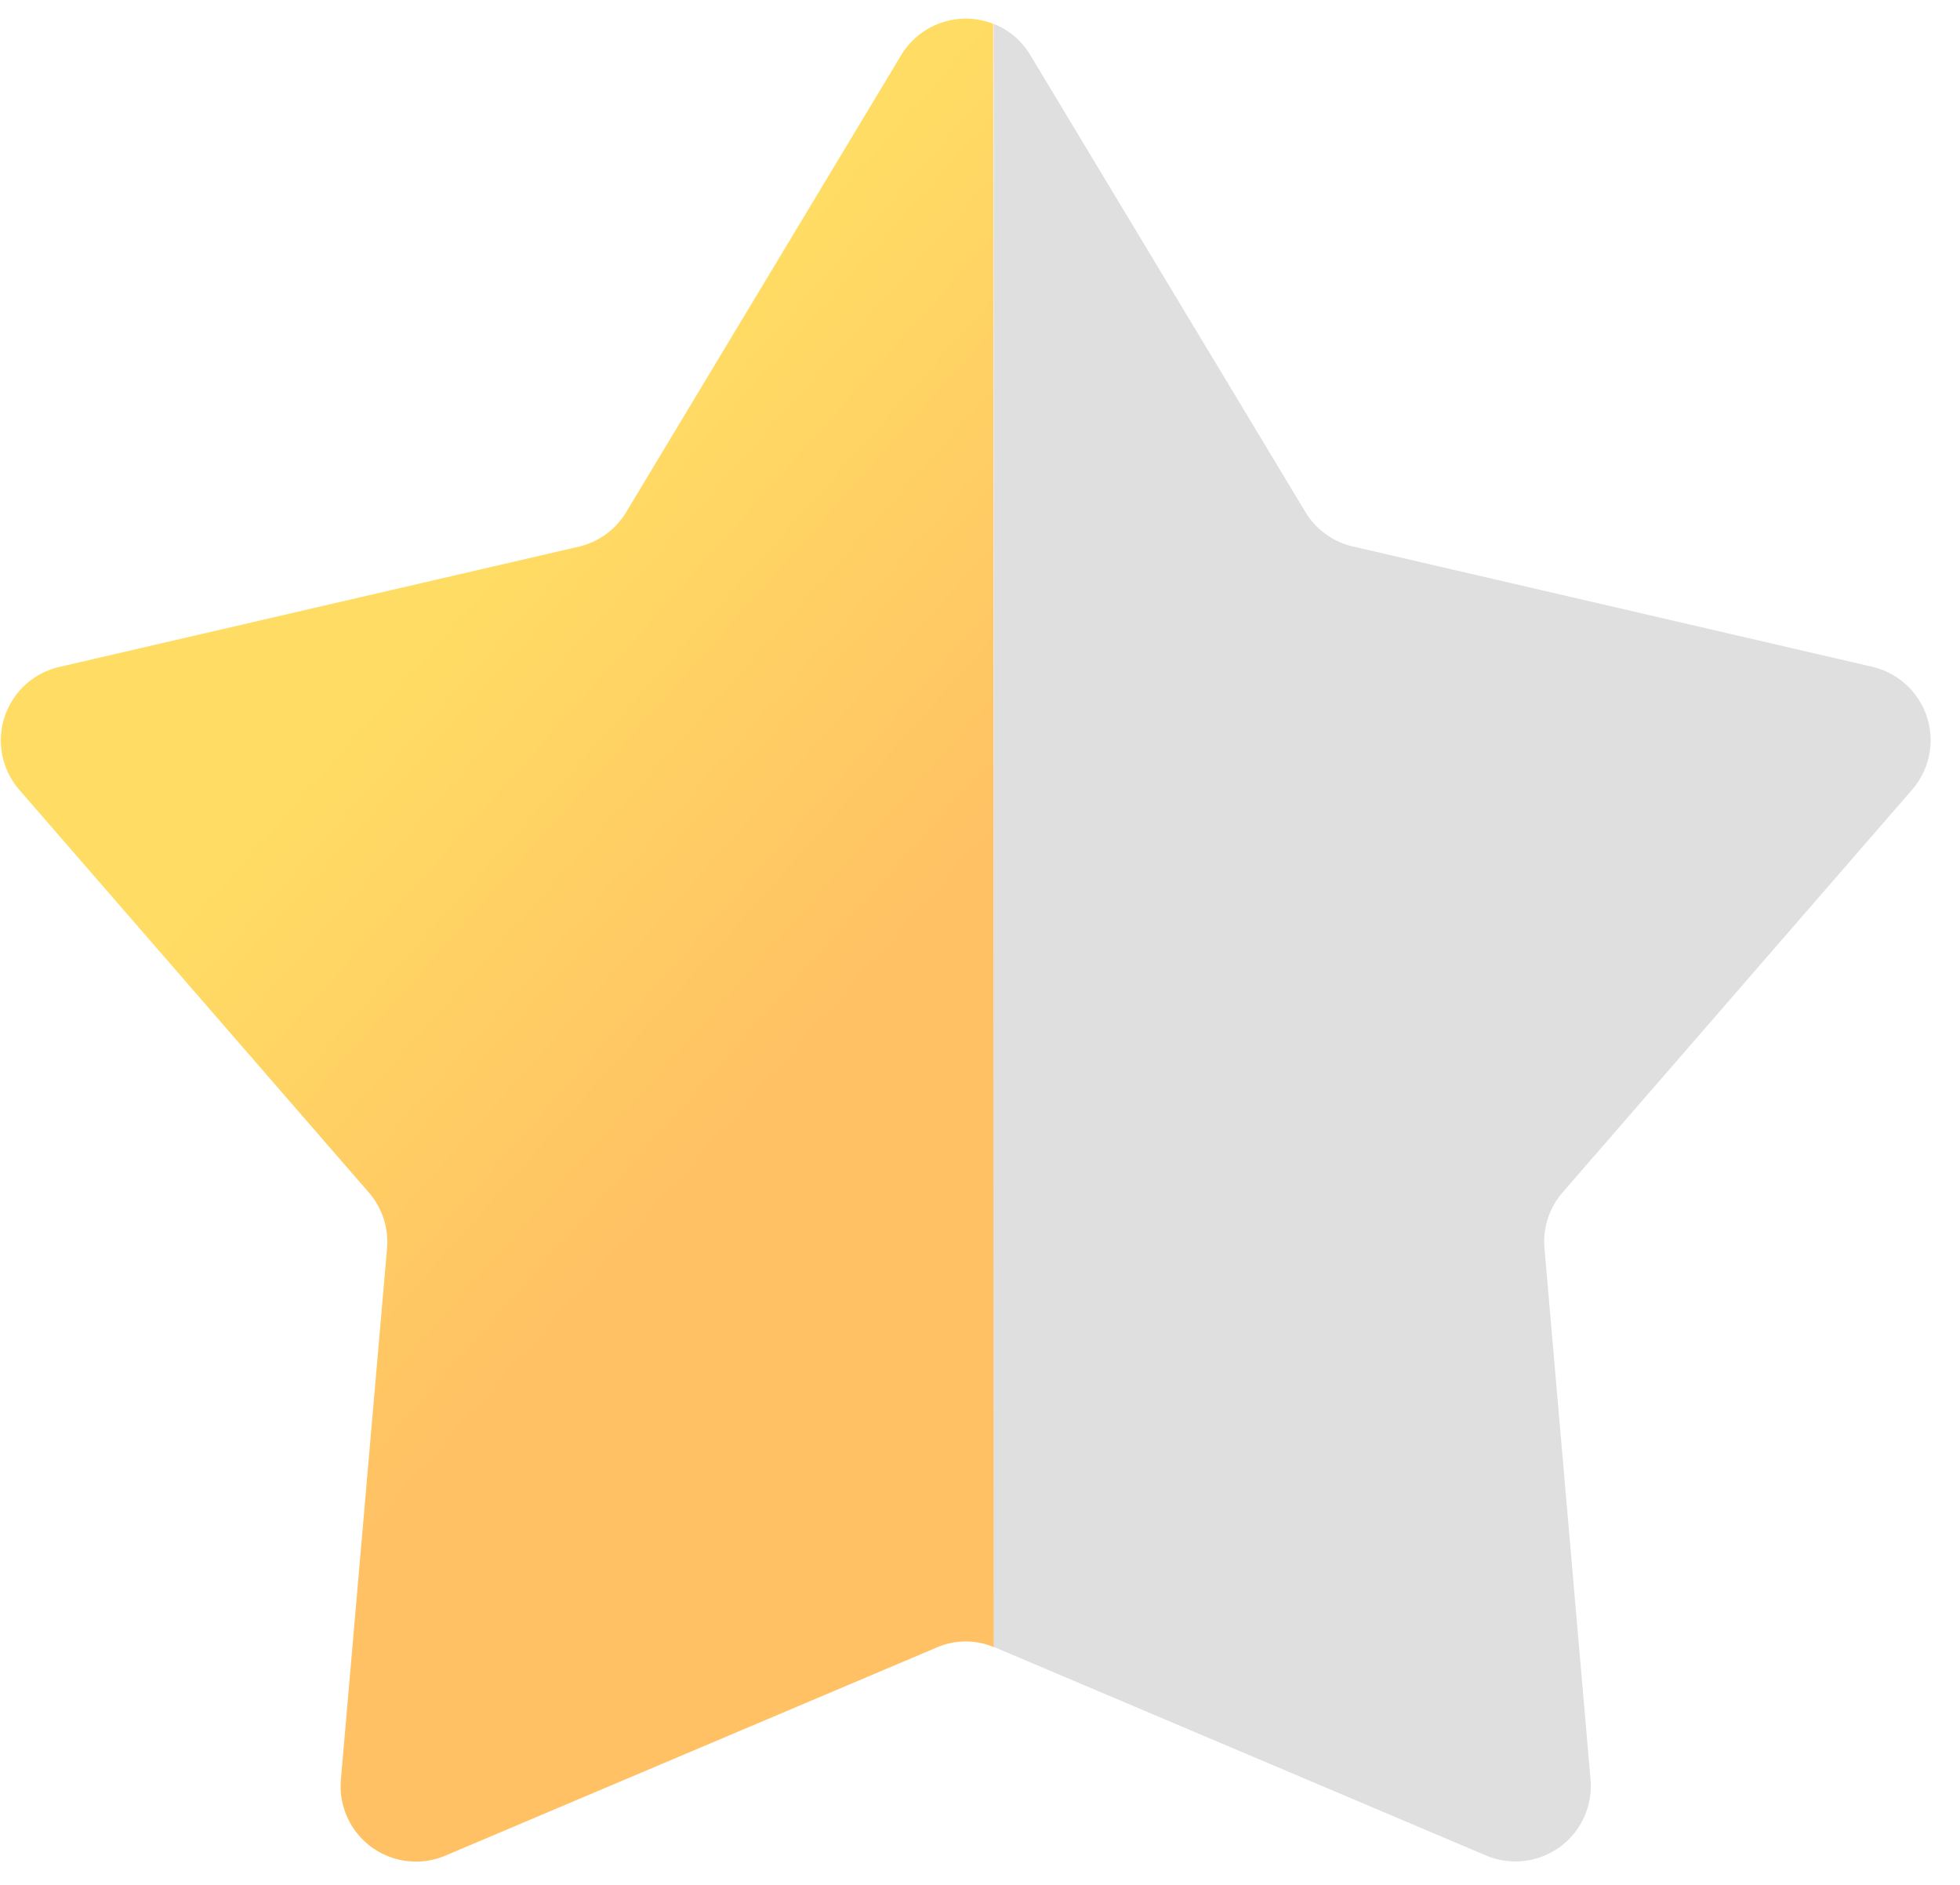
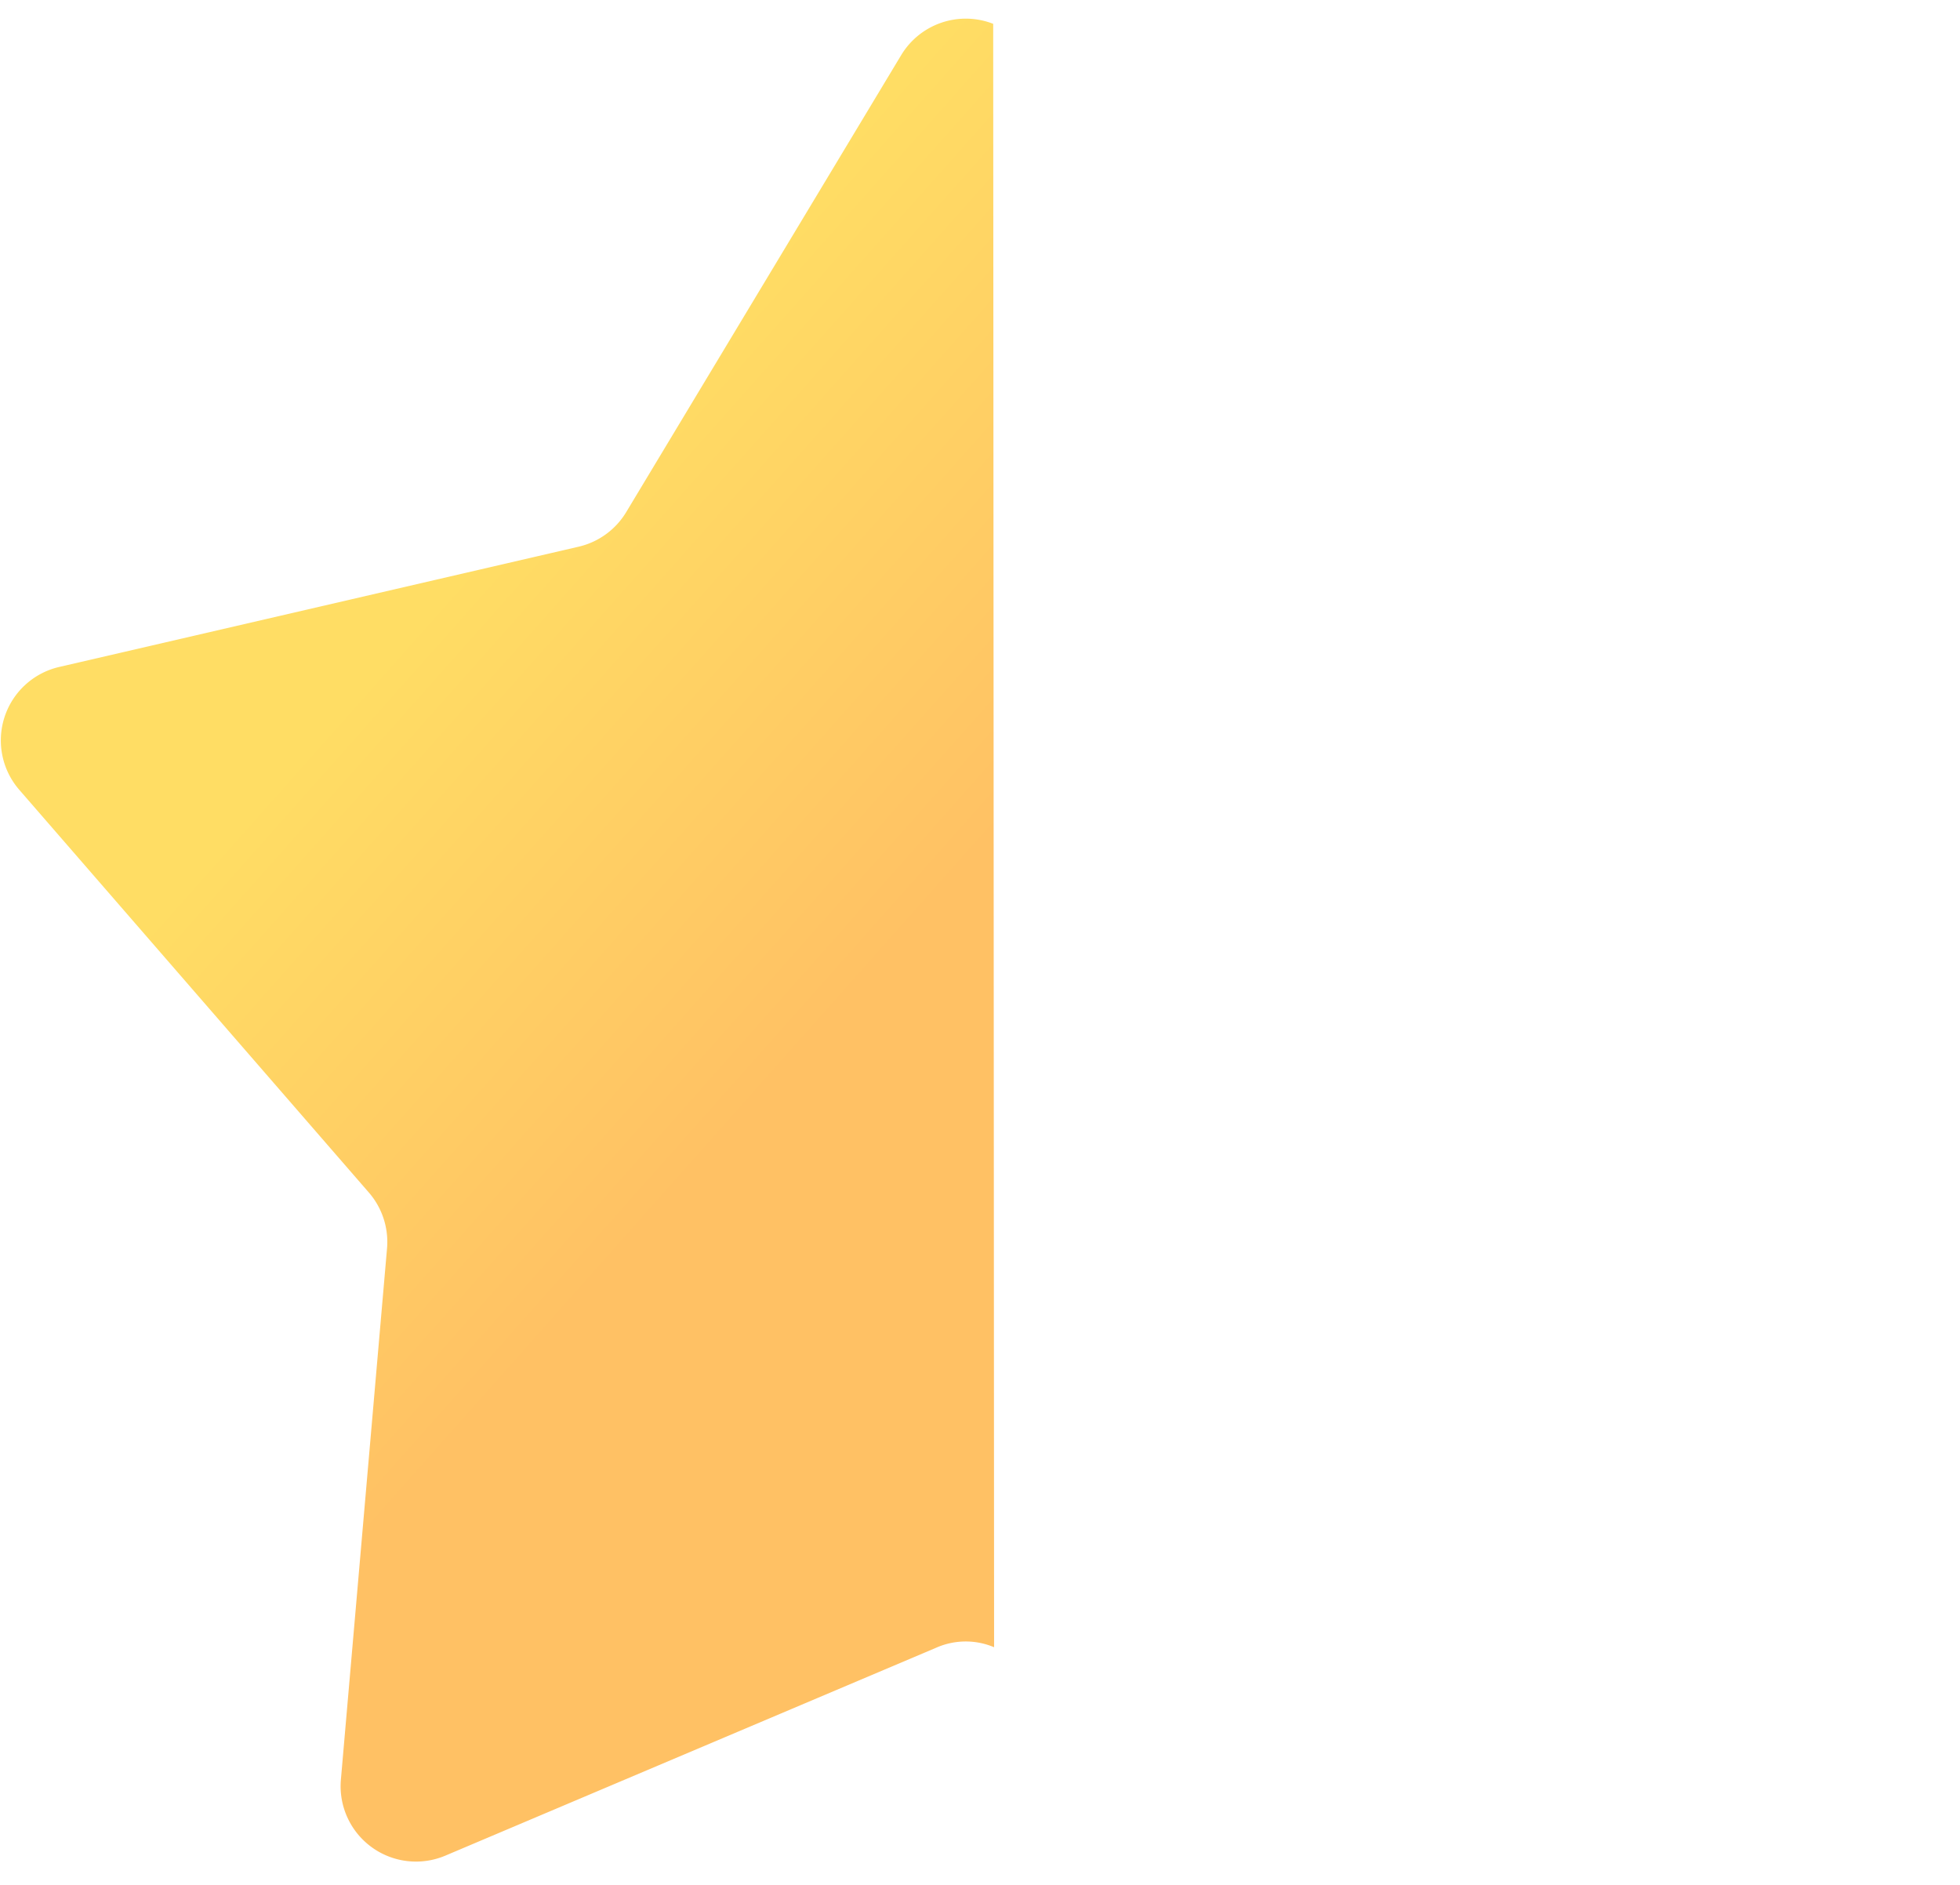
<svg xmlns="http://www.w3.org/2000/svg" id="Layer_1" data-name="Layer 1" viewBox="0 0 26 25">
  <defs>
    <style>.cls-1{fill:url(#linear-gradient);}.cls-2{fill:#dfdfdf;fill-rule:evenodd;}</style>
    <linearGradient id="linear-gradient" x1="5.022" y1="17.062" x2="16.772" y2="6.617" gradientTransform="matrix(1, 0, 0, -1, 0, 25.89)" gradientUnits="userSpaceOnUse">
      <stop offset="0" stop-color="#ffdd64" />
      <stop offset="0.484" stop-color="#ffc164" />
    </linearGradient>
  </defs>
  <path class="cls-1" d="M11.954.732A1.0 1,0,0,1,13.175.316l.012,21.532a.967.967,0,0,0-.767.006L5.908,24.612A1,1,0,0,1,4.522,23.605l.612-7.046a1,1,0,0,0-.241-.742L.256,10.476A1,1,0,0,1,.786,8.846L7.676,7.251A1.0 1,0,0,0,8.307,6.792Z" />
-   <path class="cls-2" d="M13.181,21.843l.02.008,6.512,2.759a1,1,0,0,0,1.386-1.007l-.611-7.046a1,1,0,0,1,.241-.742l4.636-5.341a1,1,0,0,0-.529-1.63l-6.89-1.596a1,1,0,0,1-.631-.459L13.667.73a.988.988,0,0,0-.486-.414Z" />
</svg>